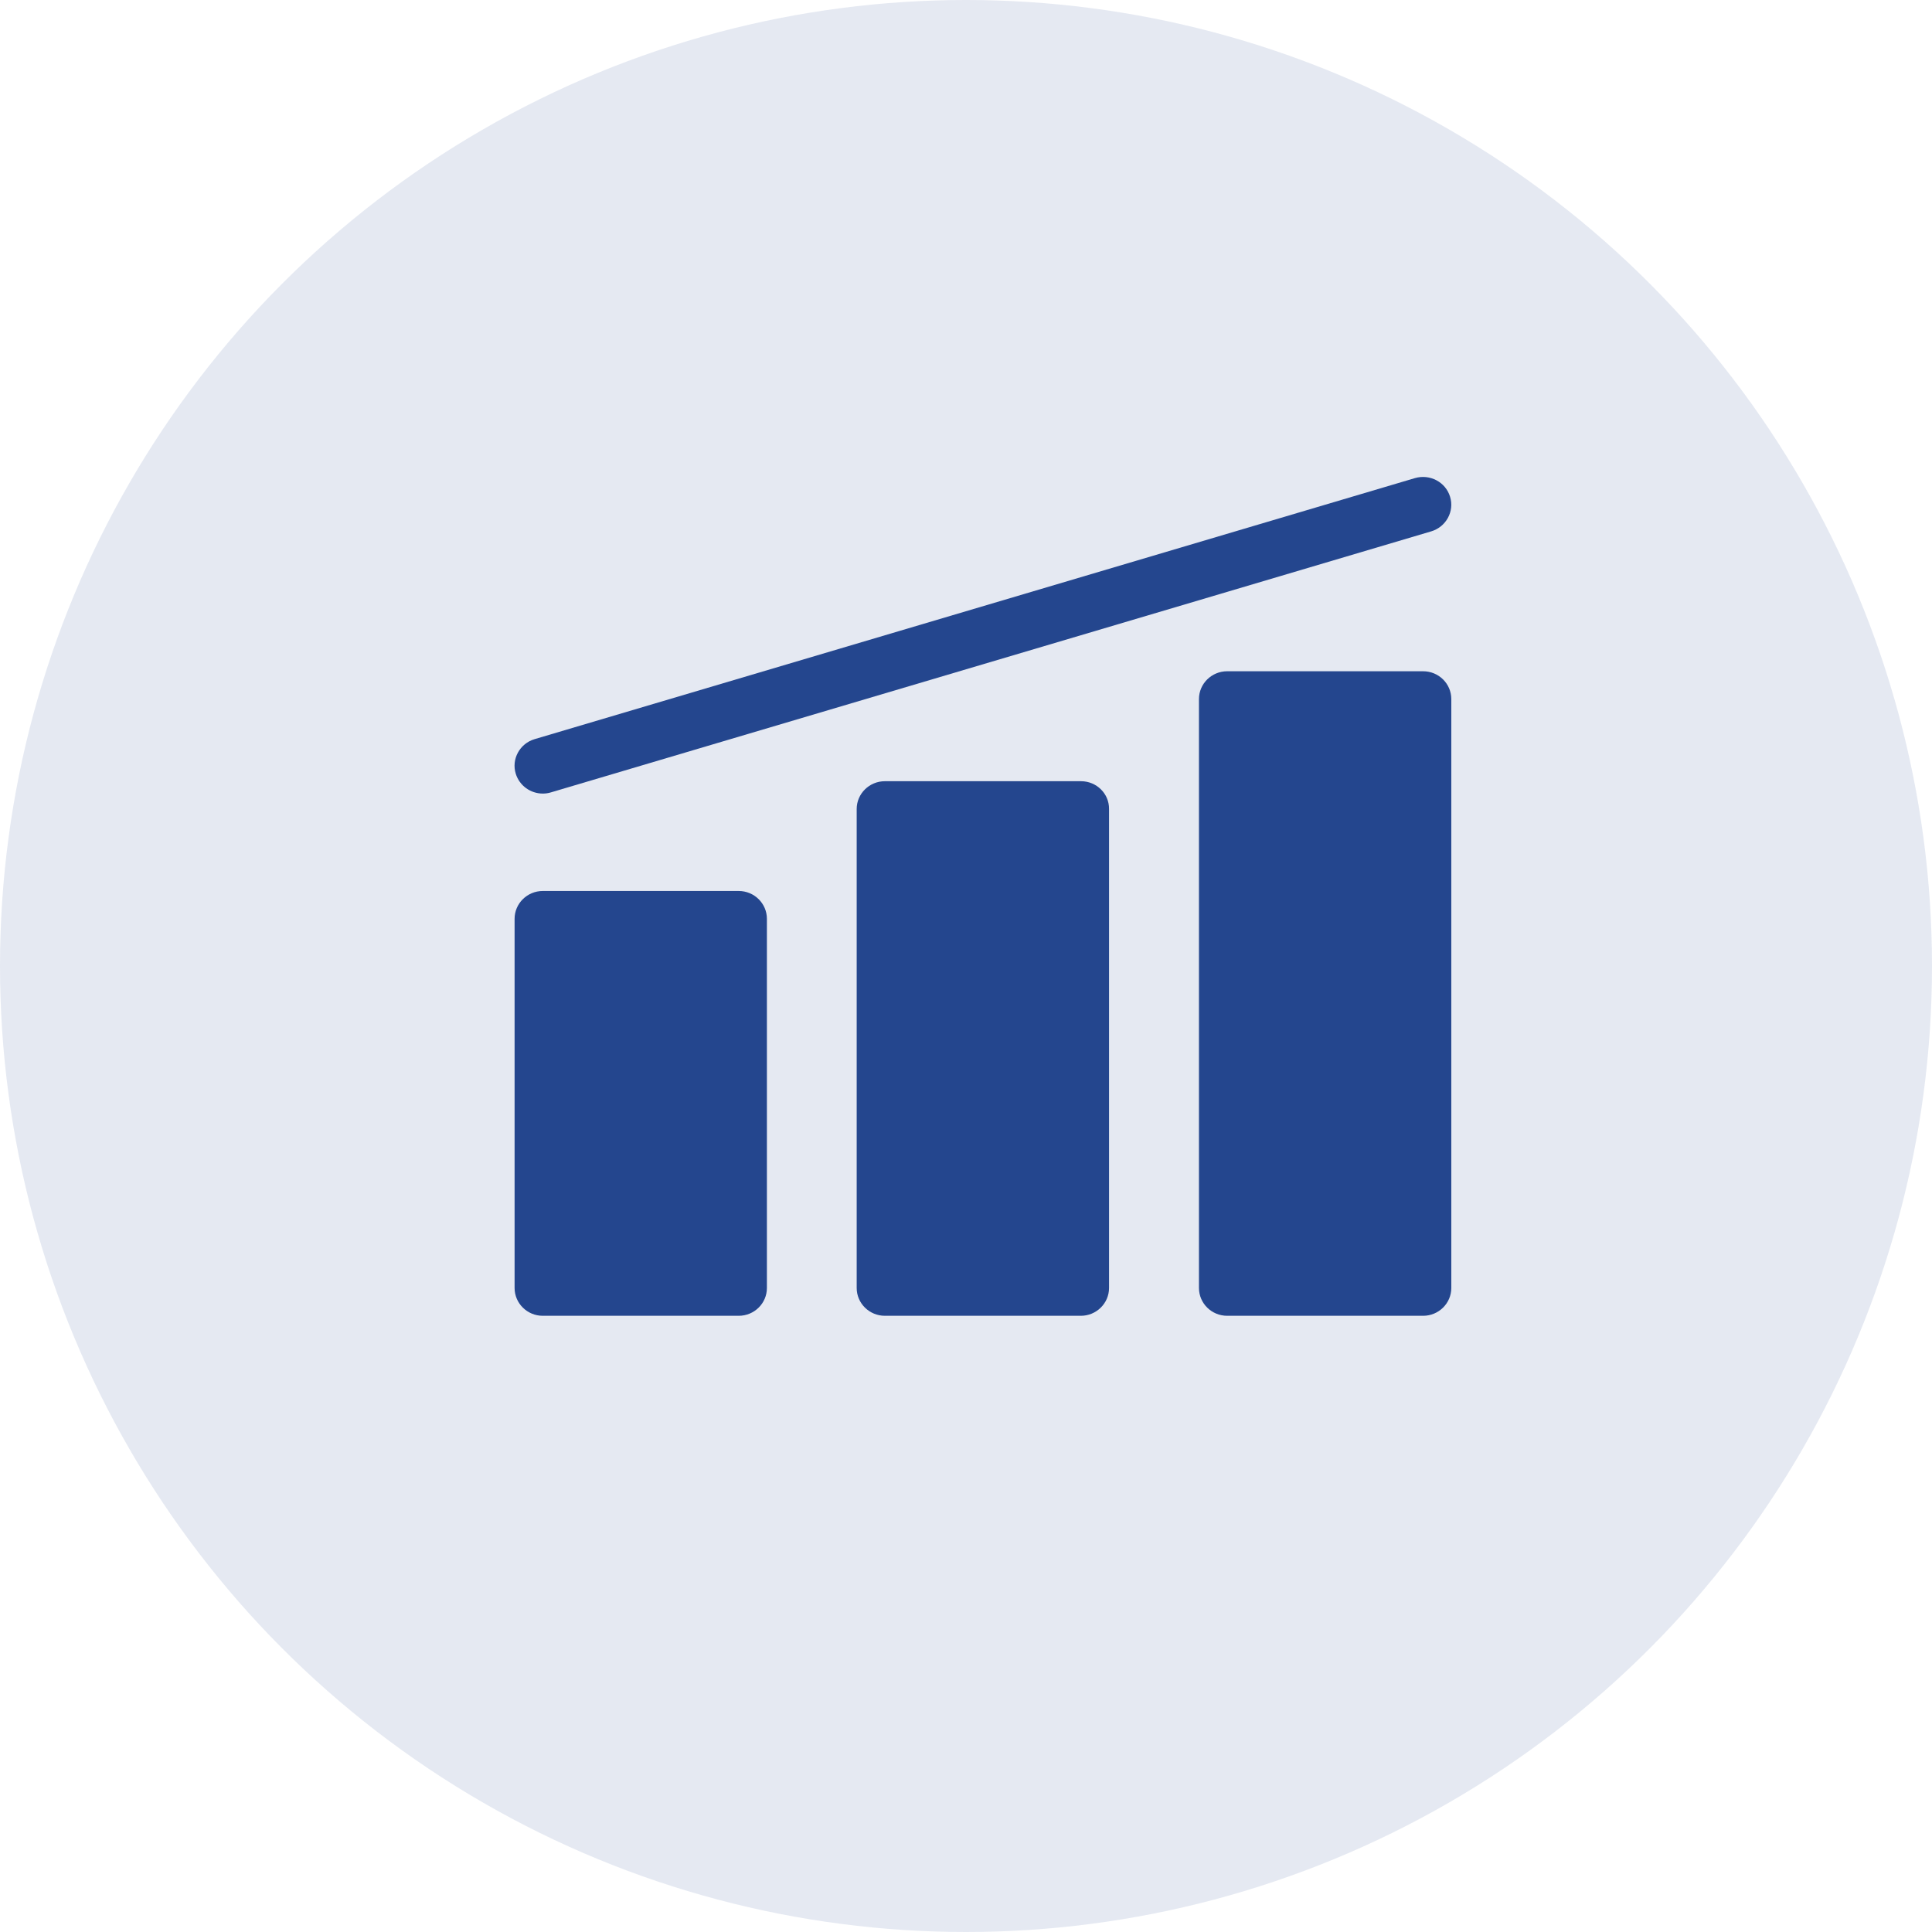
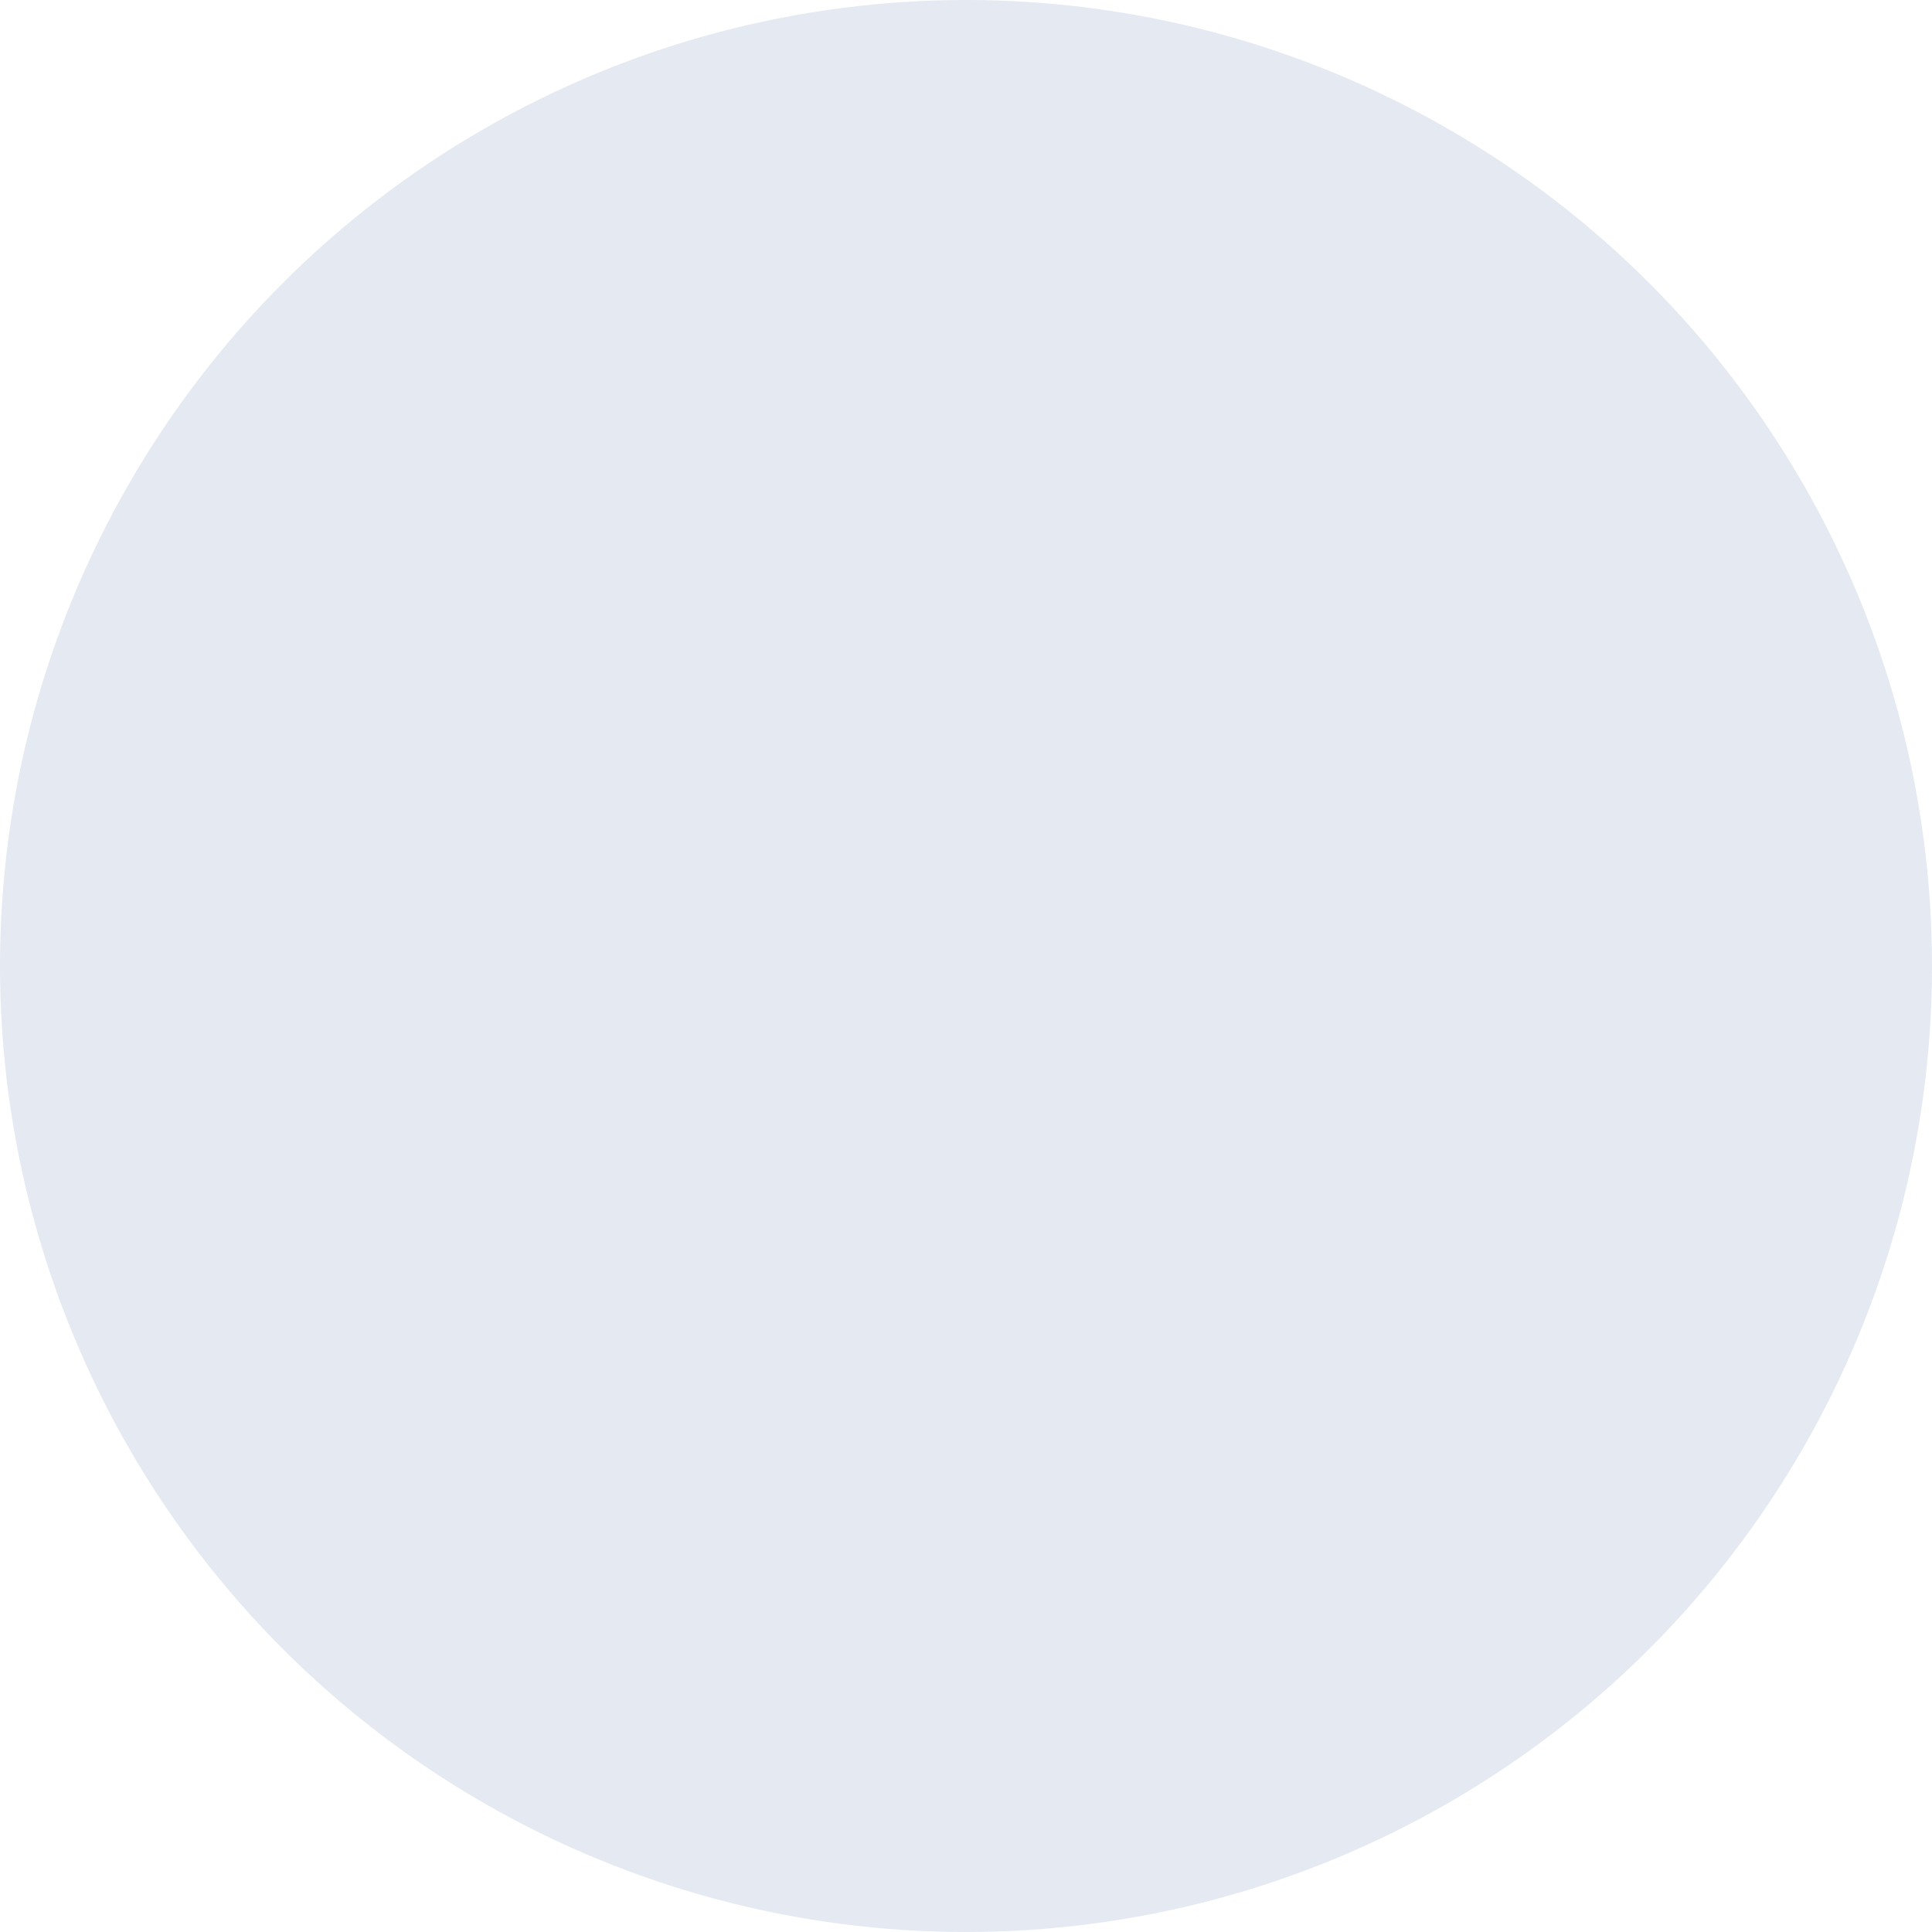
<svg xmlns="http://www.w3.org/2000/svg" width="57" height="57" viewBox="0 0 57 57" fill="none">
  <circle cx="28.5" cy="28.5" r="28.5" fill="#24468E" fill-opacity="0.12" />
  <g clip-path="url(#clip0_11_1355)">
    <g clip-path="url(#clip1_11_1355)">
      <path d="M16.014 38.82H21.794C22.253 38.82 22.626 38.453 22.626 37.999V27.108C22.626 26.656 22.254 26.287 21.794 26.287H16.014C15.556 26.287 15.182 26.655 15.182 27.108V37.999C15.182 38.451 15.554 38.82 16.014 38.82Z" fill="#24468E" />
-       <path d="M31.892 23.048H26.108C25.649 23.048 25.275 23.415 25.275 23.869V37.999C25.275 38.452 25.648 38.82 26.108 38.82H31.887C32.346 38.82 32.72 38.453 32.72 37.999V23.865C32.724 23.413 32.35 23.048 31.892 23.048Z" fill="#24468E" />
      <path d="M41.986 19.804H36.206C35.747 19.804 35.373 20.171 35.373 20.625V37.999C35.373 38.452 35.746 38.82 36.206 38.82H41.986C42.444 38.82 42.818 38.453 42.818 37.999V20.625C42.818 20.172 42.446 19.804 41.986 19.804Z" fill="#24468E" />
      <path d="M16.015 23.413C16.094 23.413 16.174 23.402 16.253 23.378L42.225 15.677C42.663 15.547 42.916 15.087 42.781 14.654C42.65 14.222 42.187 13.977 41.744 14.106L15.773 21.807C15.335 21.936 15.082 22.397 15.217 22.829C15.328 23.184 15.656 23.413 16.015 23.413Z" fill="#24468E" />
    </g>
  </g>
  <defs>
    <clipPath id="clip0_11_1355">
      <rect width="39.368" height="40.525" fill="white" transform="translate(9.316 8.475)" />
    </clipPath>
    <clipPath id="clip1_11_1355">
-       <rect width="38" height="46" fill="white" transform="translate(10 6)" />
-     </clipPath>
+       </clipPath>
  </defs>
</svg>